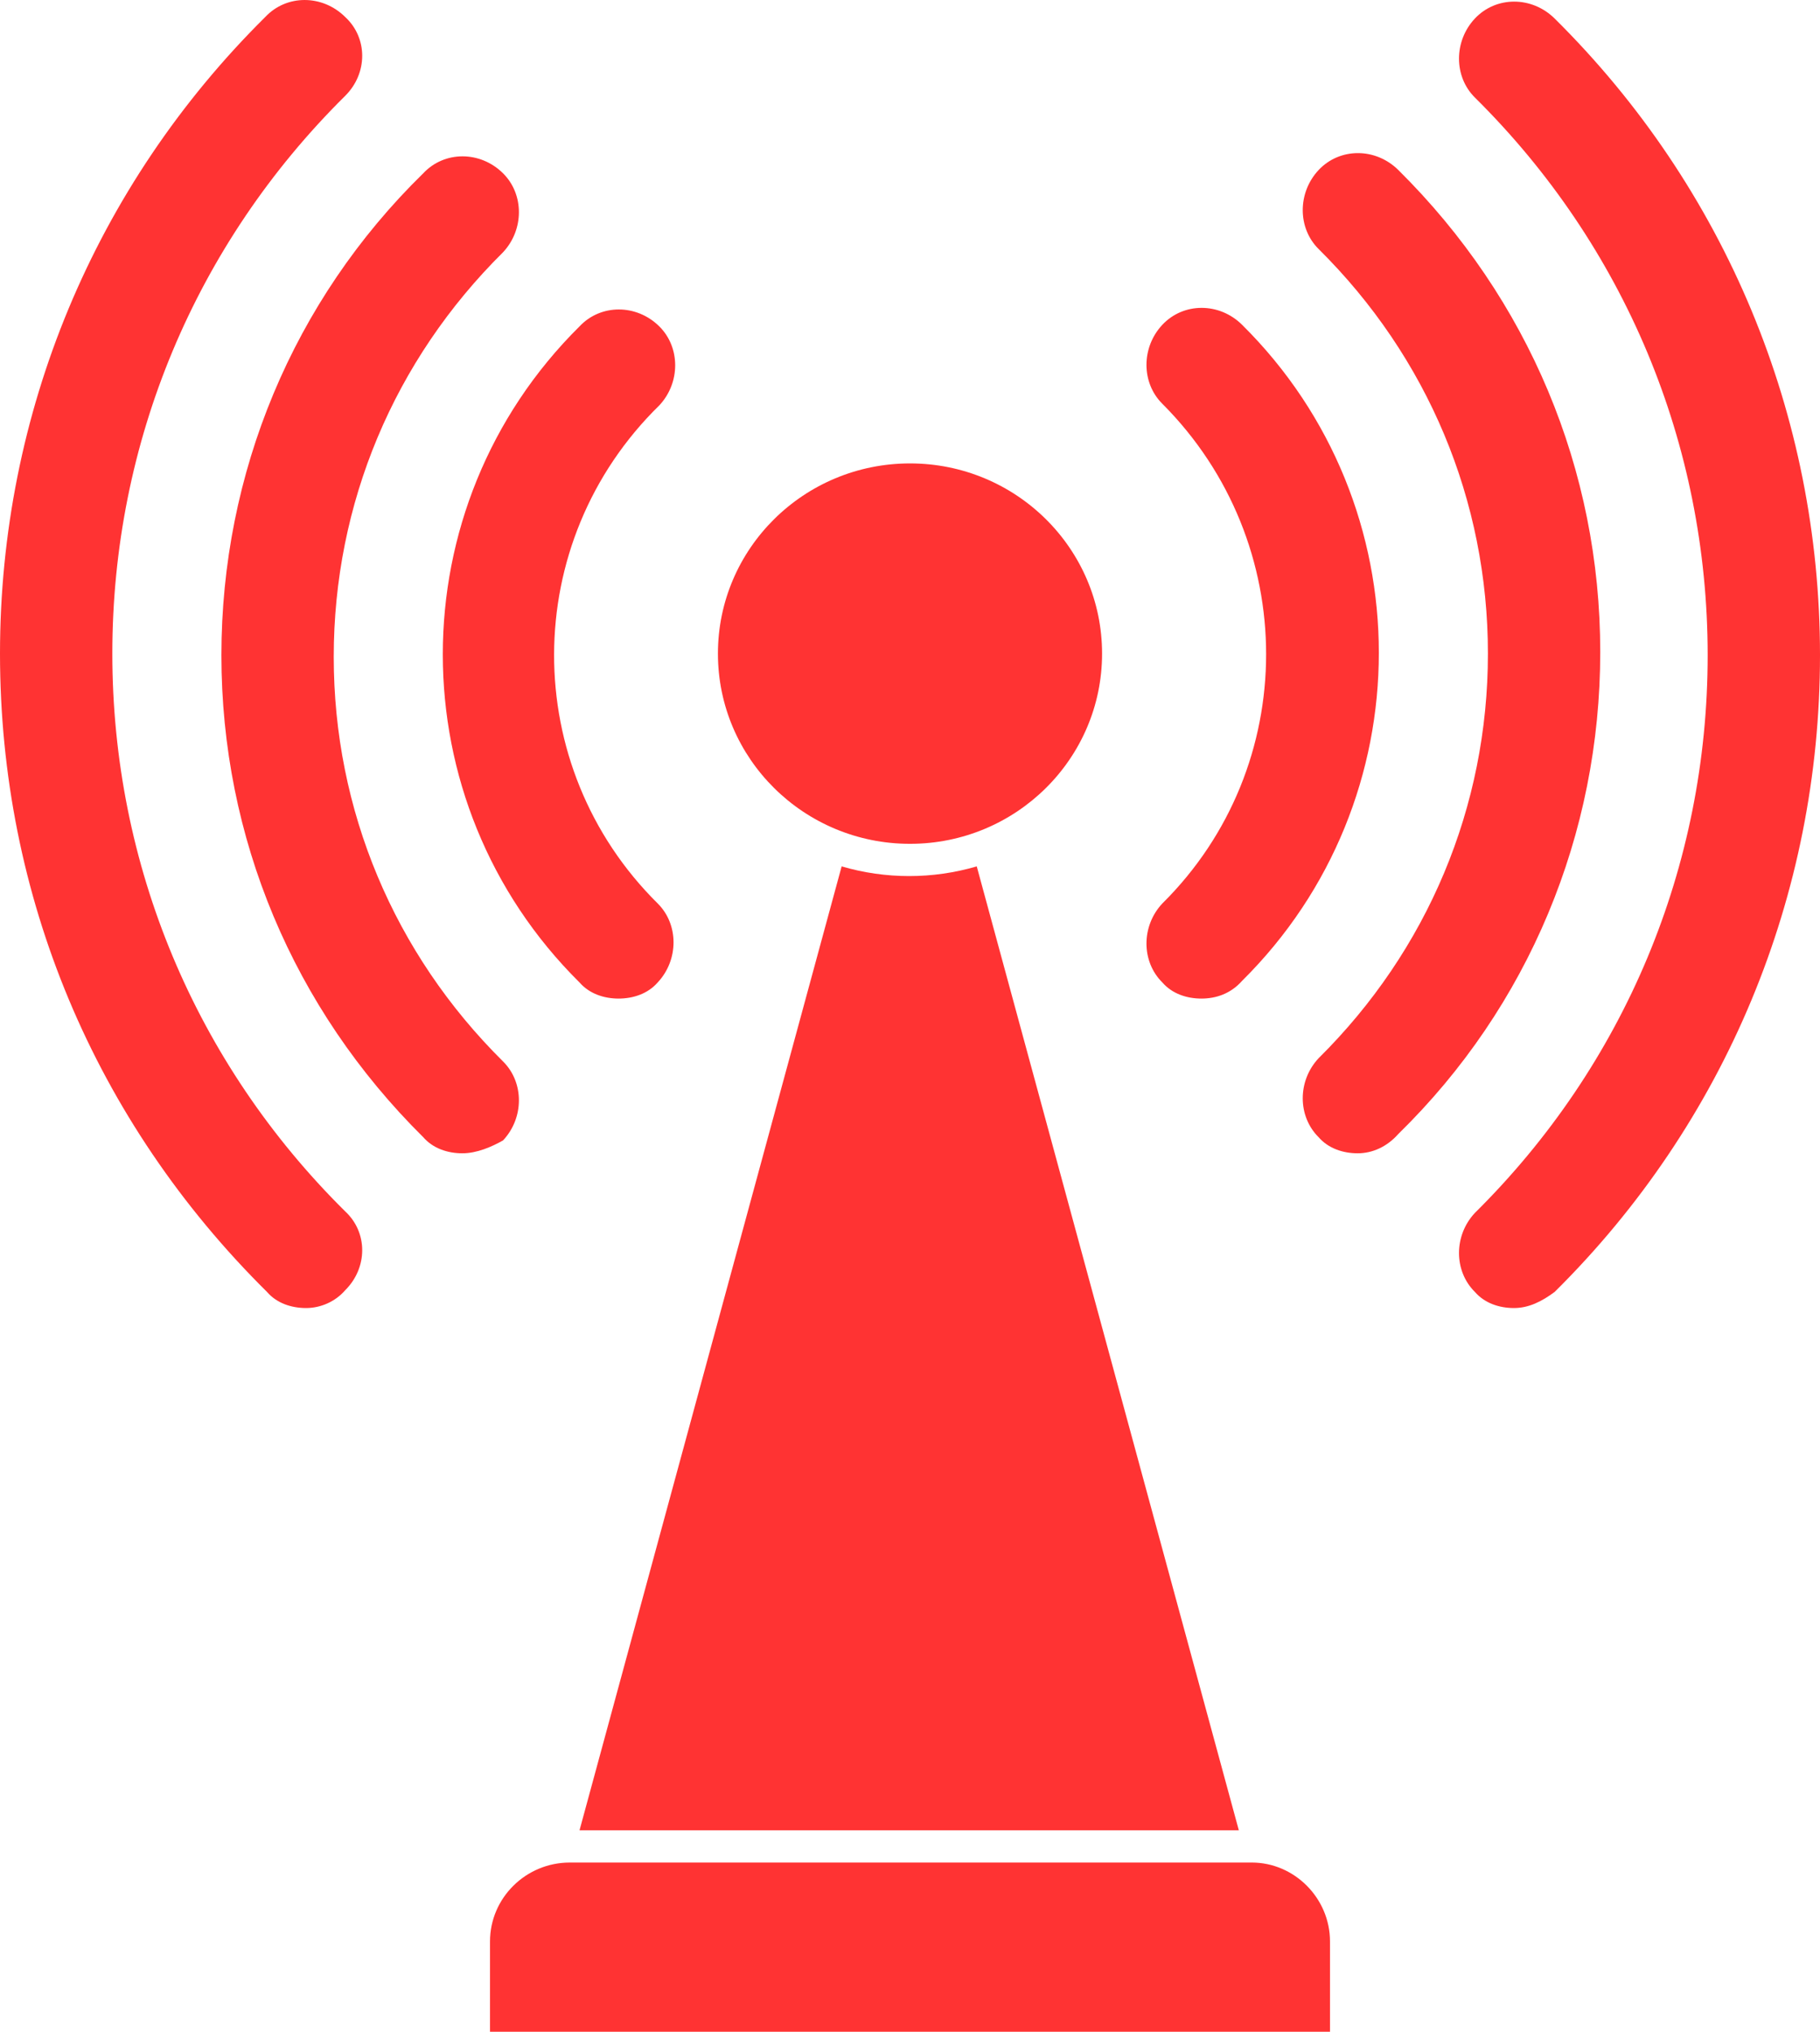
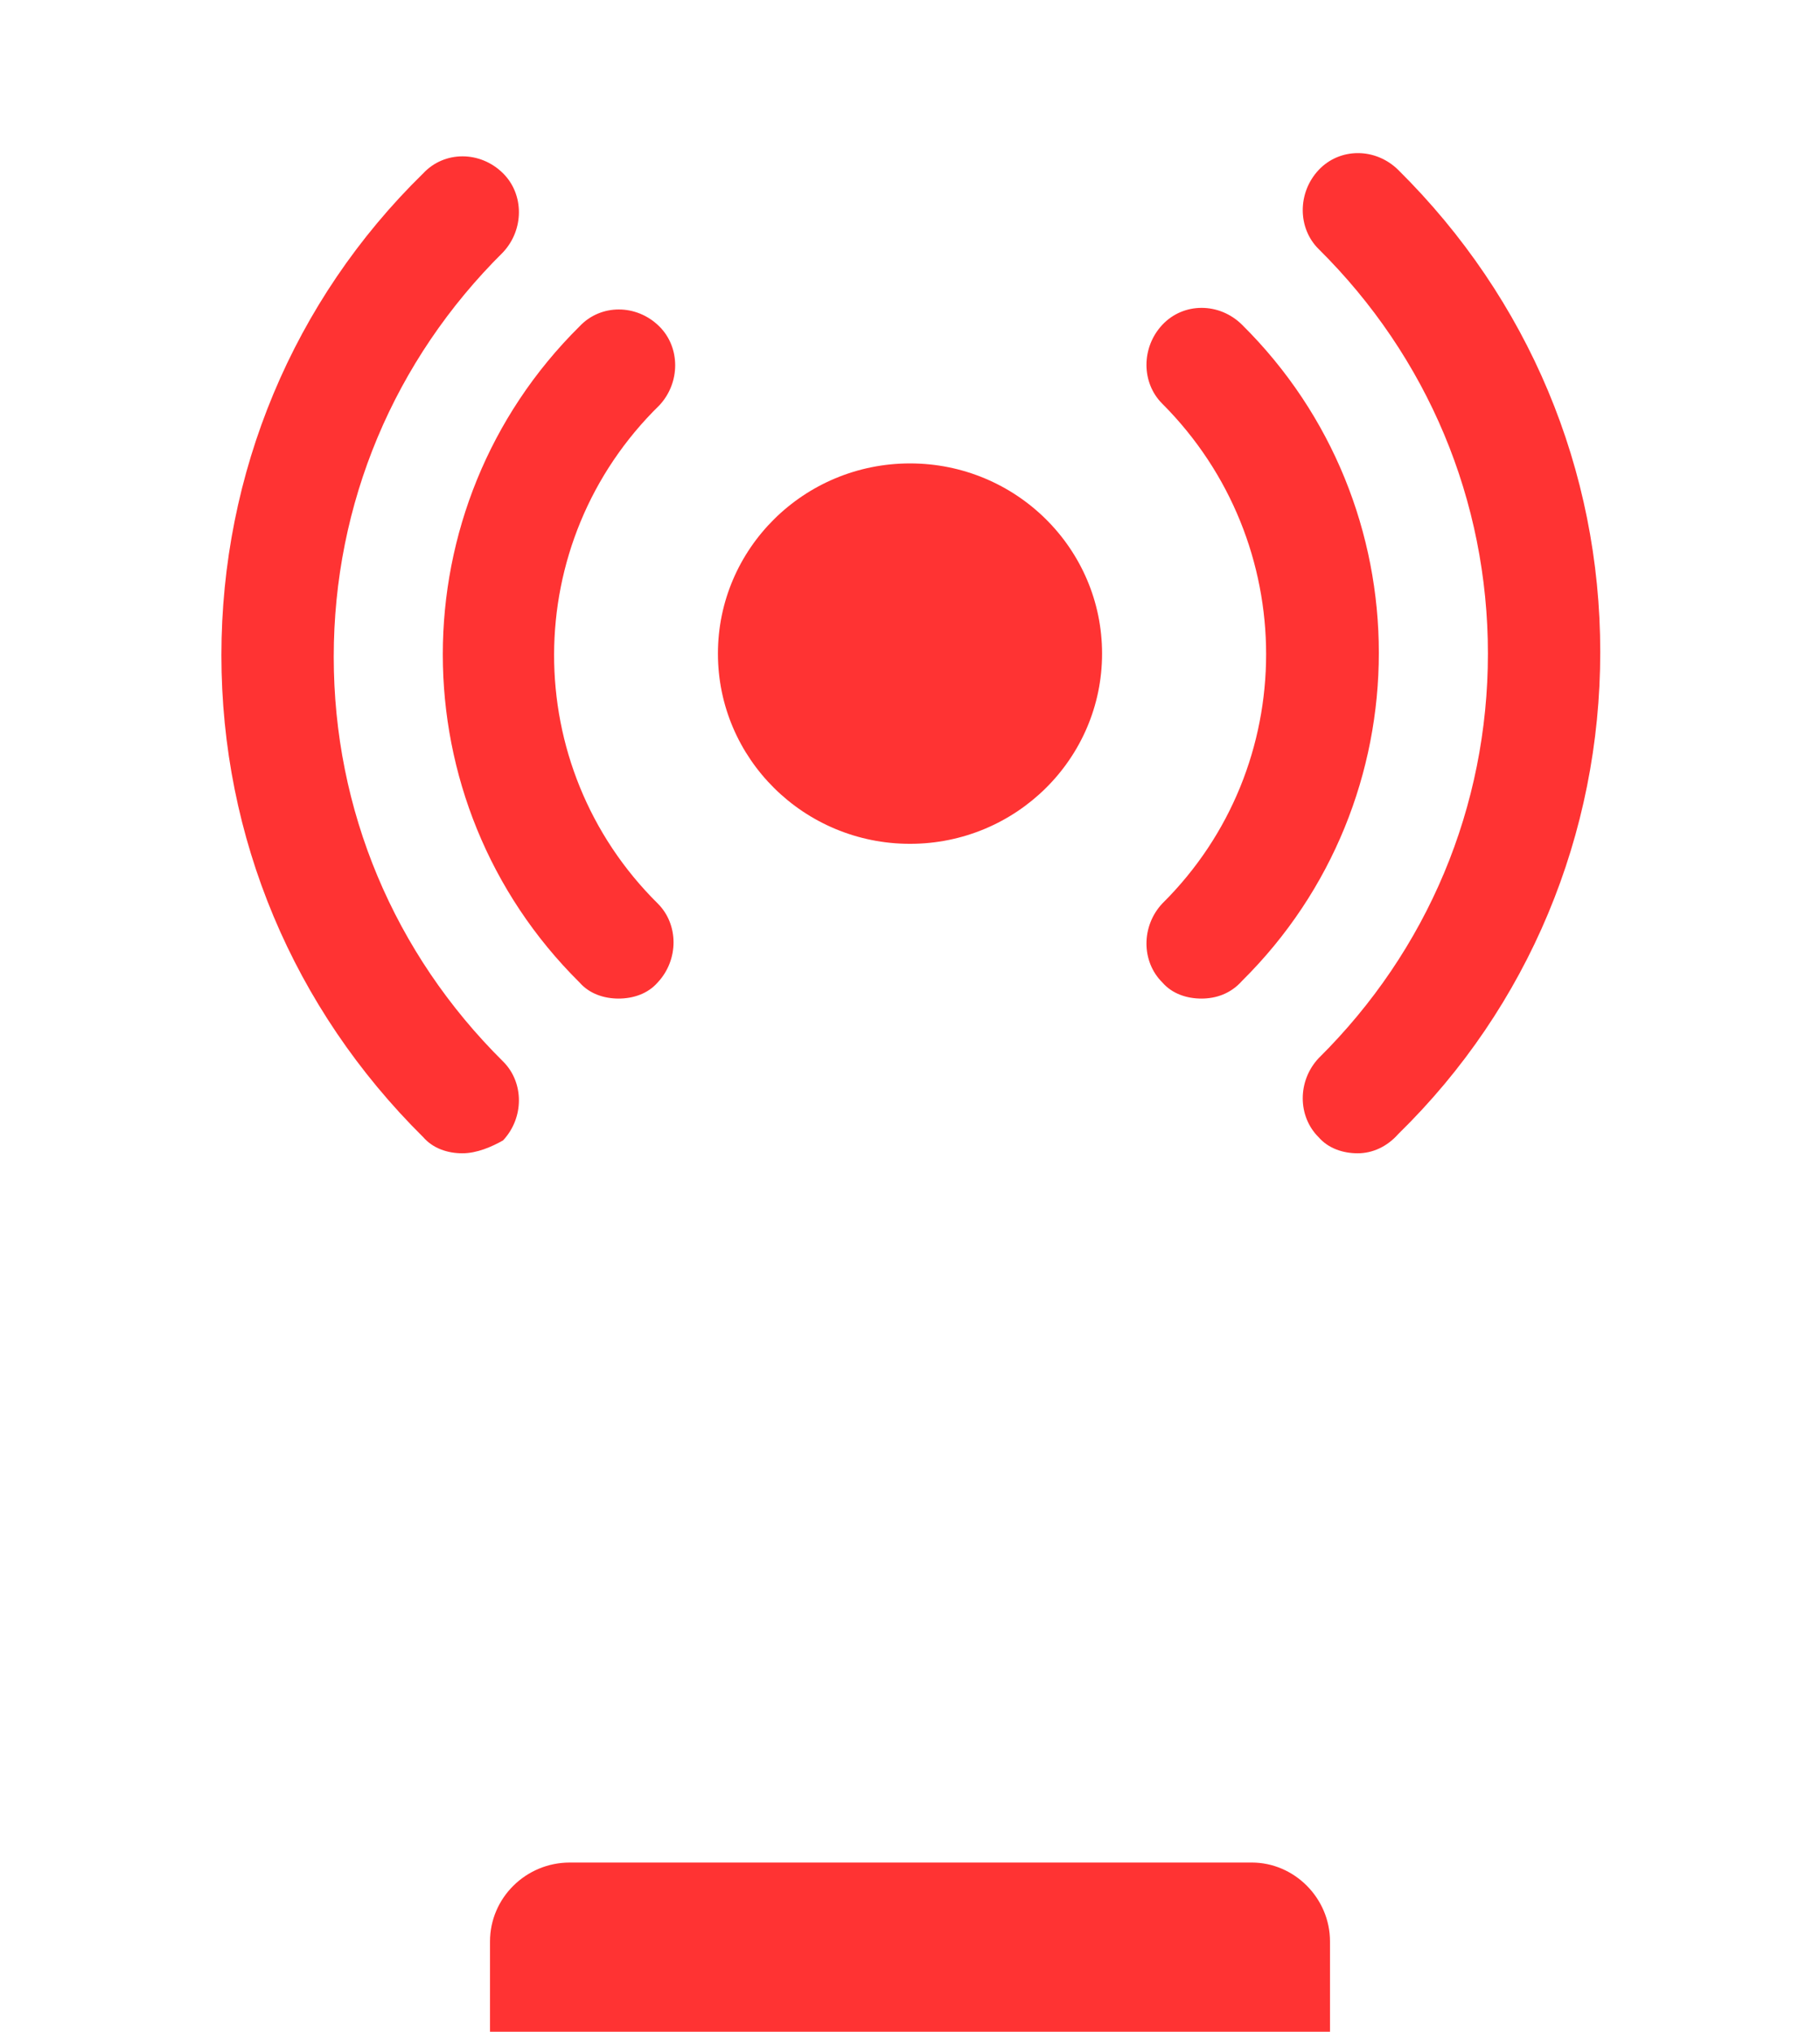
<svg xmlns="http://www.w3.org/2000/svg" width="43" height="48" viewBox="0 0 43 48" fill="none">
-   <path d="M19.885 20.468L13.692 43.24H29.269L23.077 20.468C22.038 20.773 20.923 20.773 19.885 20.468ZM36.731 0.438C36.192 -0.095 35.346 -0.095 34.846 0.438C34.346 0.971 34.346 1.809 34.846 2.304C38.385 5.807 40.346 10.491 40.346 15.48C40.346 20.468 38.385 25.152 34.846 28.655C34.346 29.188 34.346 30.026 34.846 30.521C35.077 30.788 35.423 30.902 35.769 30.902C36.115 30.902 36.423 30.75 36.731 30.521C40.769 26.523 43 21.154 43 15.48C43 9.806 40.769 4.436 36.731 0.438ZM2.654 15.441C2.654 10.453 4.615 5.769 8.154 2.266C8.692 1.733 8.692 0.895 8.154 0.4C7.615 -0.133 6.769 -0.133 6.269 0.4C2.231 4.398 0 9.768 0 15.441C0 21.154 2.231 26.485 6.308 30.521C6.538 30.788 6.885 30.902 7.231 30.902C7.577 30.902 7.923 30.75 8.154 30.483C8.692 29.95 8.692 29.112 8.154 28.617C4.615 25.114 2.654 20.43 2.654 15.441Z" fill="#FF3333" />
  <path d="M33.038 4.017C32.5 3.484 31.654 3.484 31.154 4.017C30.654 4.551 30.654 5.388 31.154 5.883C33.731 8.435 35.154 11.824 35.154 15.441C35.154 19.059 33.731 22.448 31.154 25C30.654 25.533 30.654 26.37 31.154 26.866C31.385 27.132 31.731 27.246 32.077 27.246C32.423 27.246 32.769 27.094 33.038 26.789C36.115 23.781 37.808 19.706 37.808 15.403C37.808 11.1 36.115 7.064 33.038 4.017ZM11.885 25.076C9.308 22.524 7.885 19.135 7.885 15.518C7.885 11.9 9.308 8.511 11.885 5.96C12.385 5.426 12.385 4.589 11.885 4.094C11.346 3.56 10.5 3.56 10 4.094C6.923 7.102 5.231 11.177 5.231 15.48C5.231 19.783 6.923 23.819 10 26.866C10.231 27.132 10.577 27.246 10.923 27.246C11.269 27.246 11.615 27.094 11.885 26.942C12.385 26.409 12.385 25.571 11.885 25.076Z" fill="#FF3333" />
  <path d="M27.462 23.21C27.692 23.476 28.038 23.591 28.385 23.591C28.731 23.591 29.077 23.476 29.346 23.172C33.654 18.907 33.654 11.938 29.346 7.673C28.808 7.14 27.962 7.14 27.462 7.673C26.962 8.206 26.962 9.044 27.462 9.539C30.731 12.814 30.731 18.107 27.462 21.344C26.962 21.877 26.962 22.715 27.462 23.21ZM13.692 23.21C13.923 23.476 14.269 23.591 14.615 23.591C14.961 23.591 15.308 23.476 15.539 23.21C16.038 22.677 16.038 21.839 15.539 21.344C12.269 18.107 12.269 12.814 15.577 9.577C16.077 9.044 16.077 8.206 15.577 7.711C15.039 7.178 14.192 7.178 13.692 7.711C9.385 11.976 9.385 18.945 13.692 23.21Z" fill="#FF3333" />
  <path d="M21.5 19.935C24.006 19.935 26.038 17.923 26.038 15.441C26.038 12.96 24.006 10.948 21.5 10.948C18.994 10.948 16.962 12.96 16.962 15.441C16.962 17.923 18.994 19.935 21.5 19.935Z" fill="#FF3333" />
  <path d="M29.577 44.002H13.461C12.423 44.002 11.577 44.839 11.577 45.867V48H31.423V45.867C31.423 44.839 30.577 44.002 29.577 44.002Z" fill="#FF3333" />
</svg>